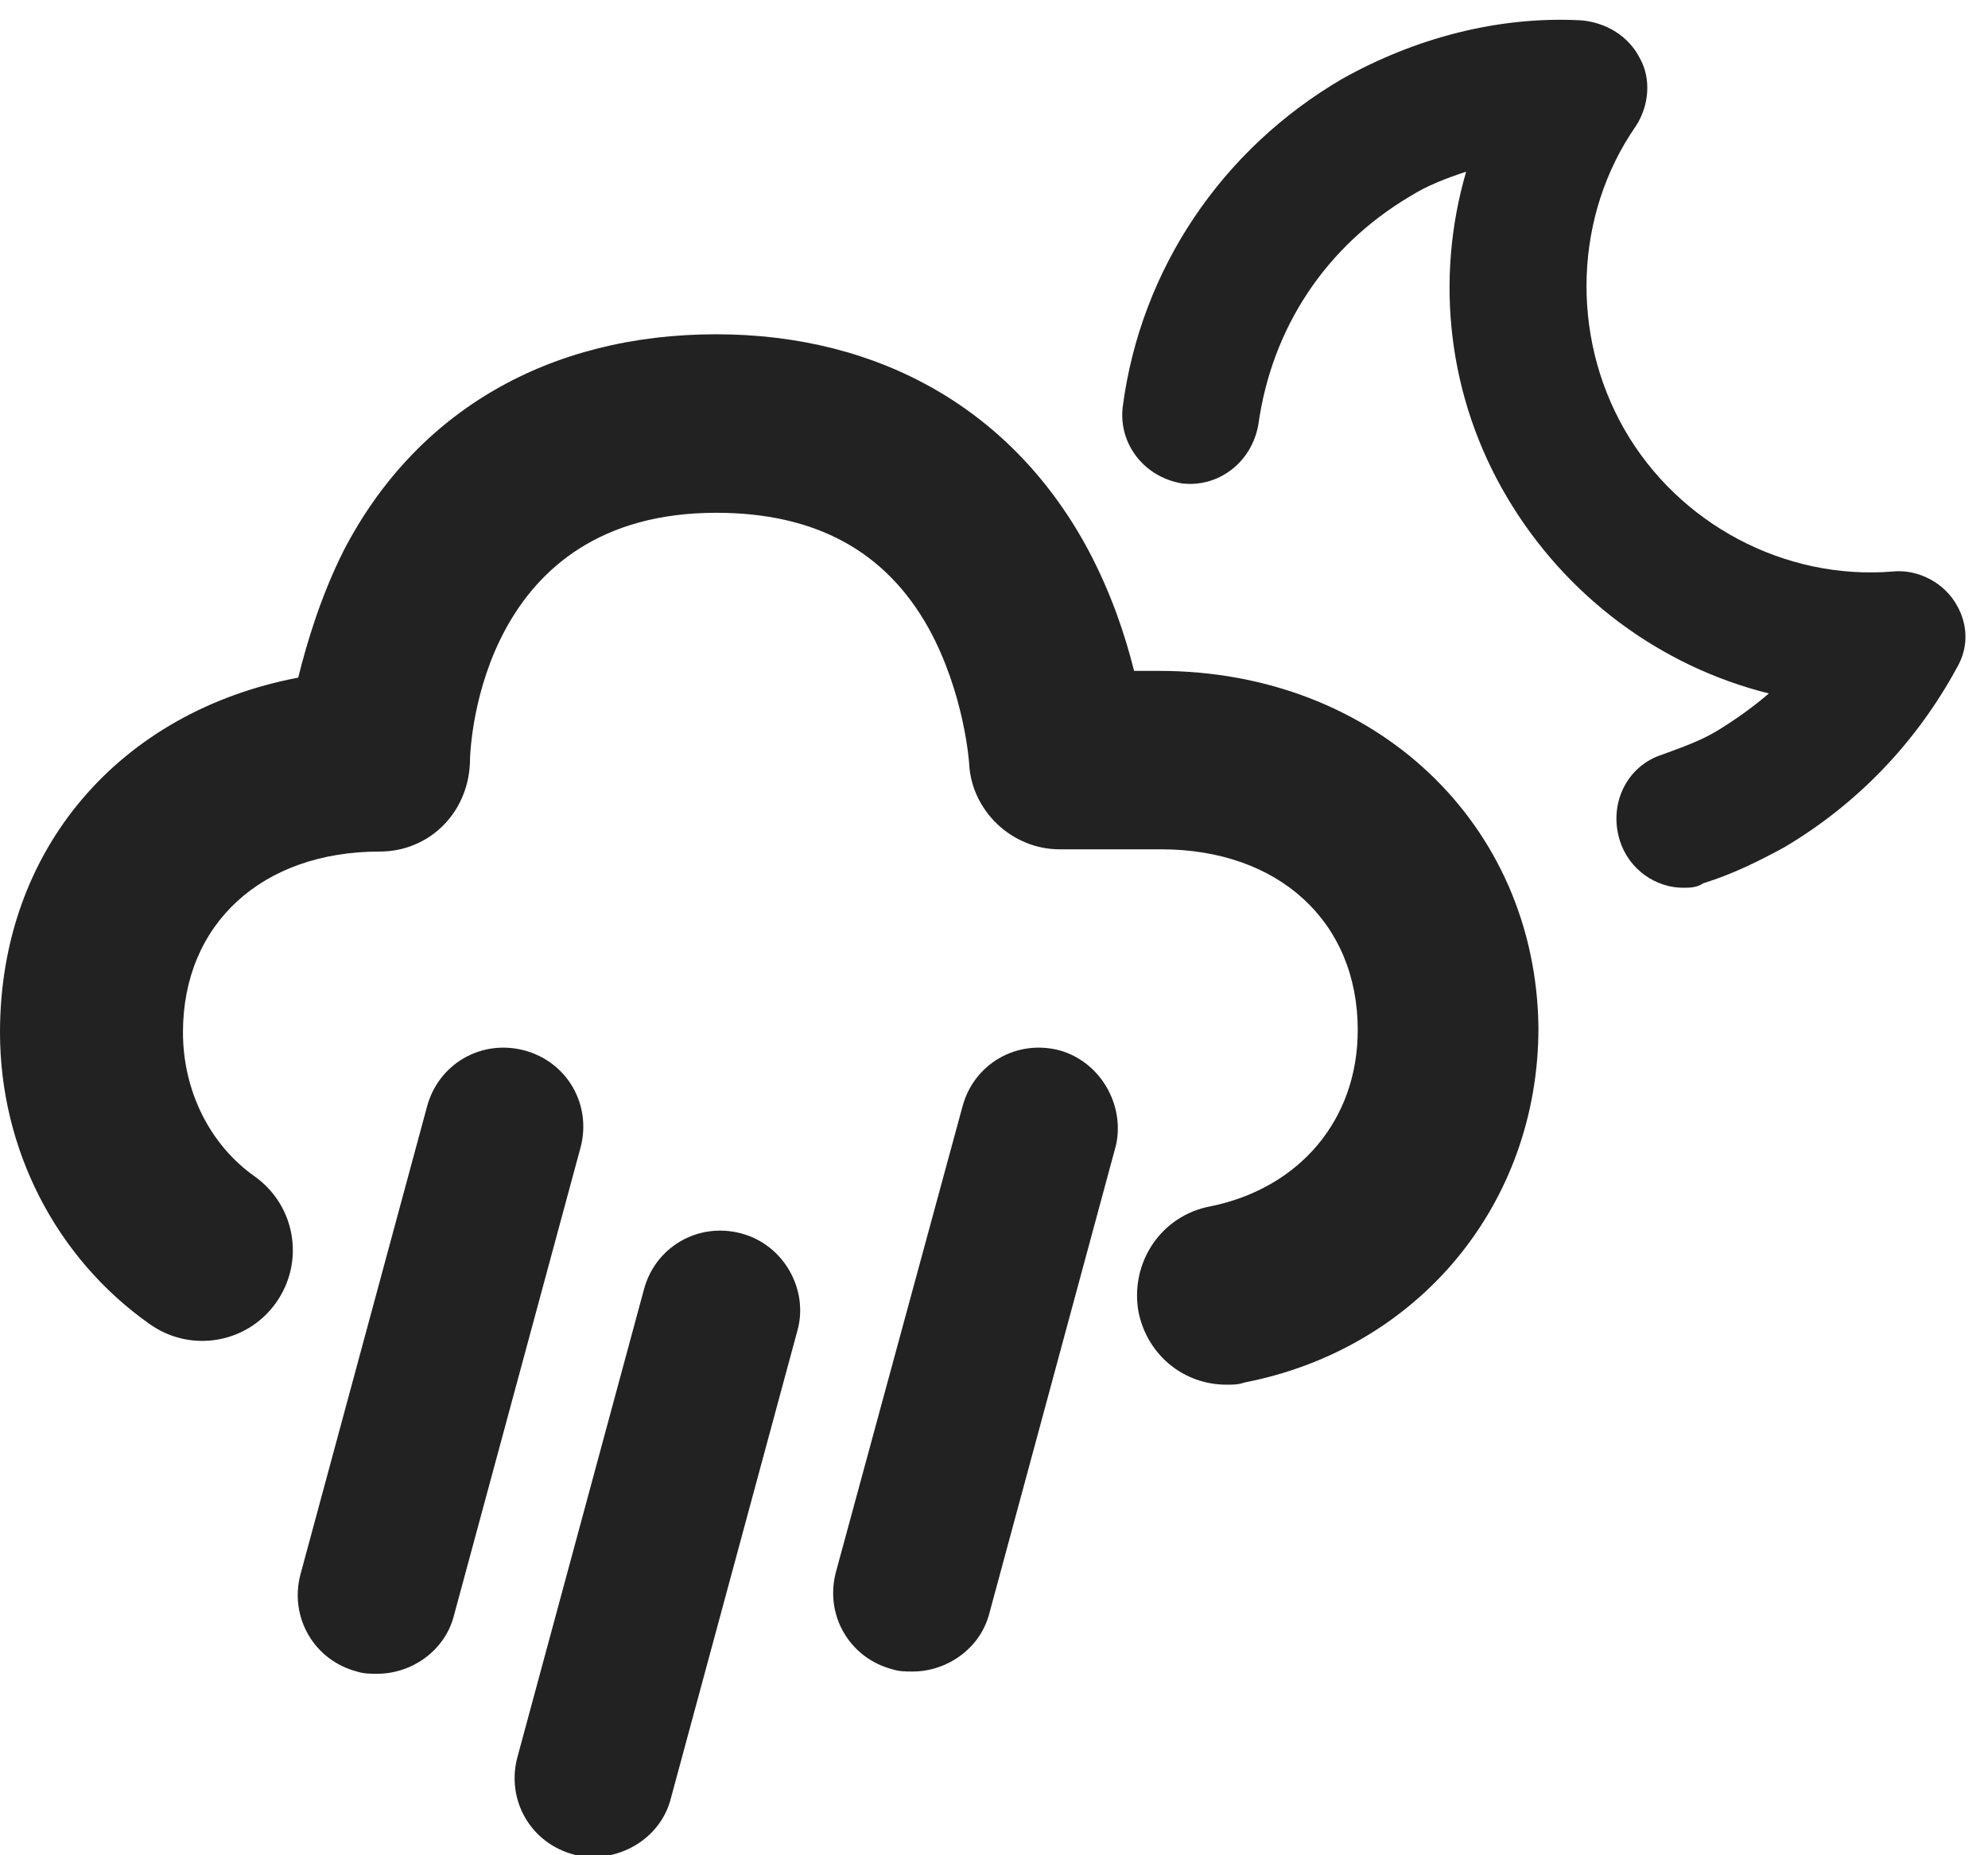
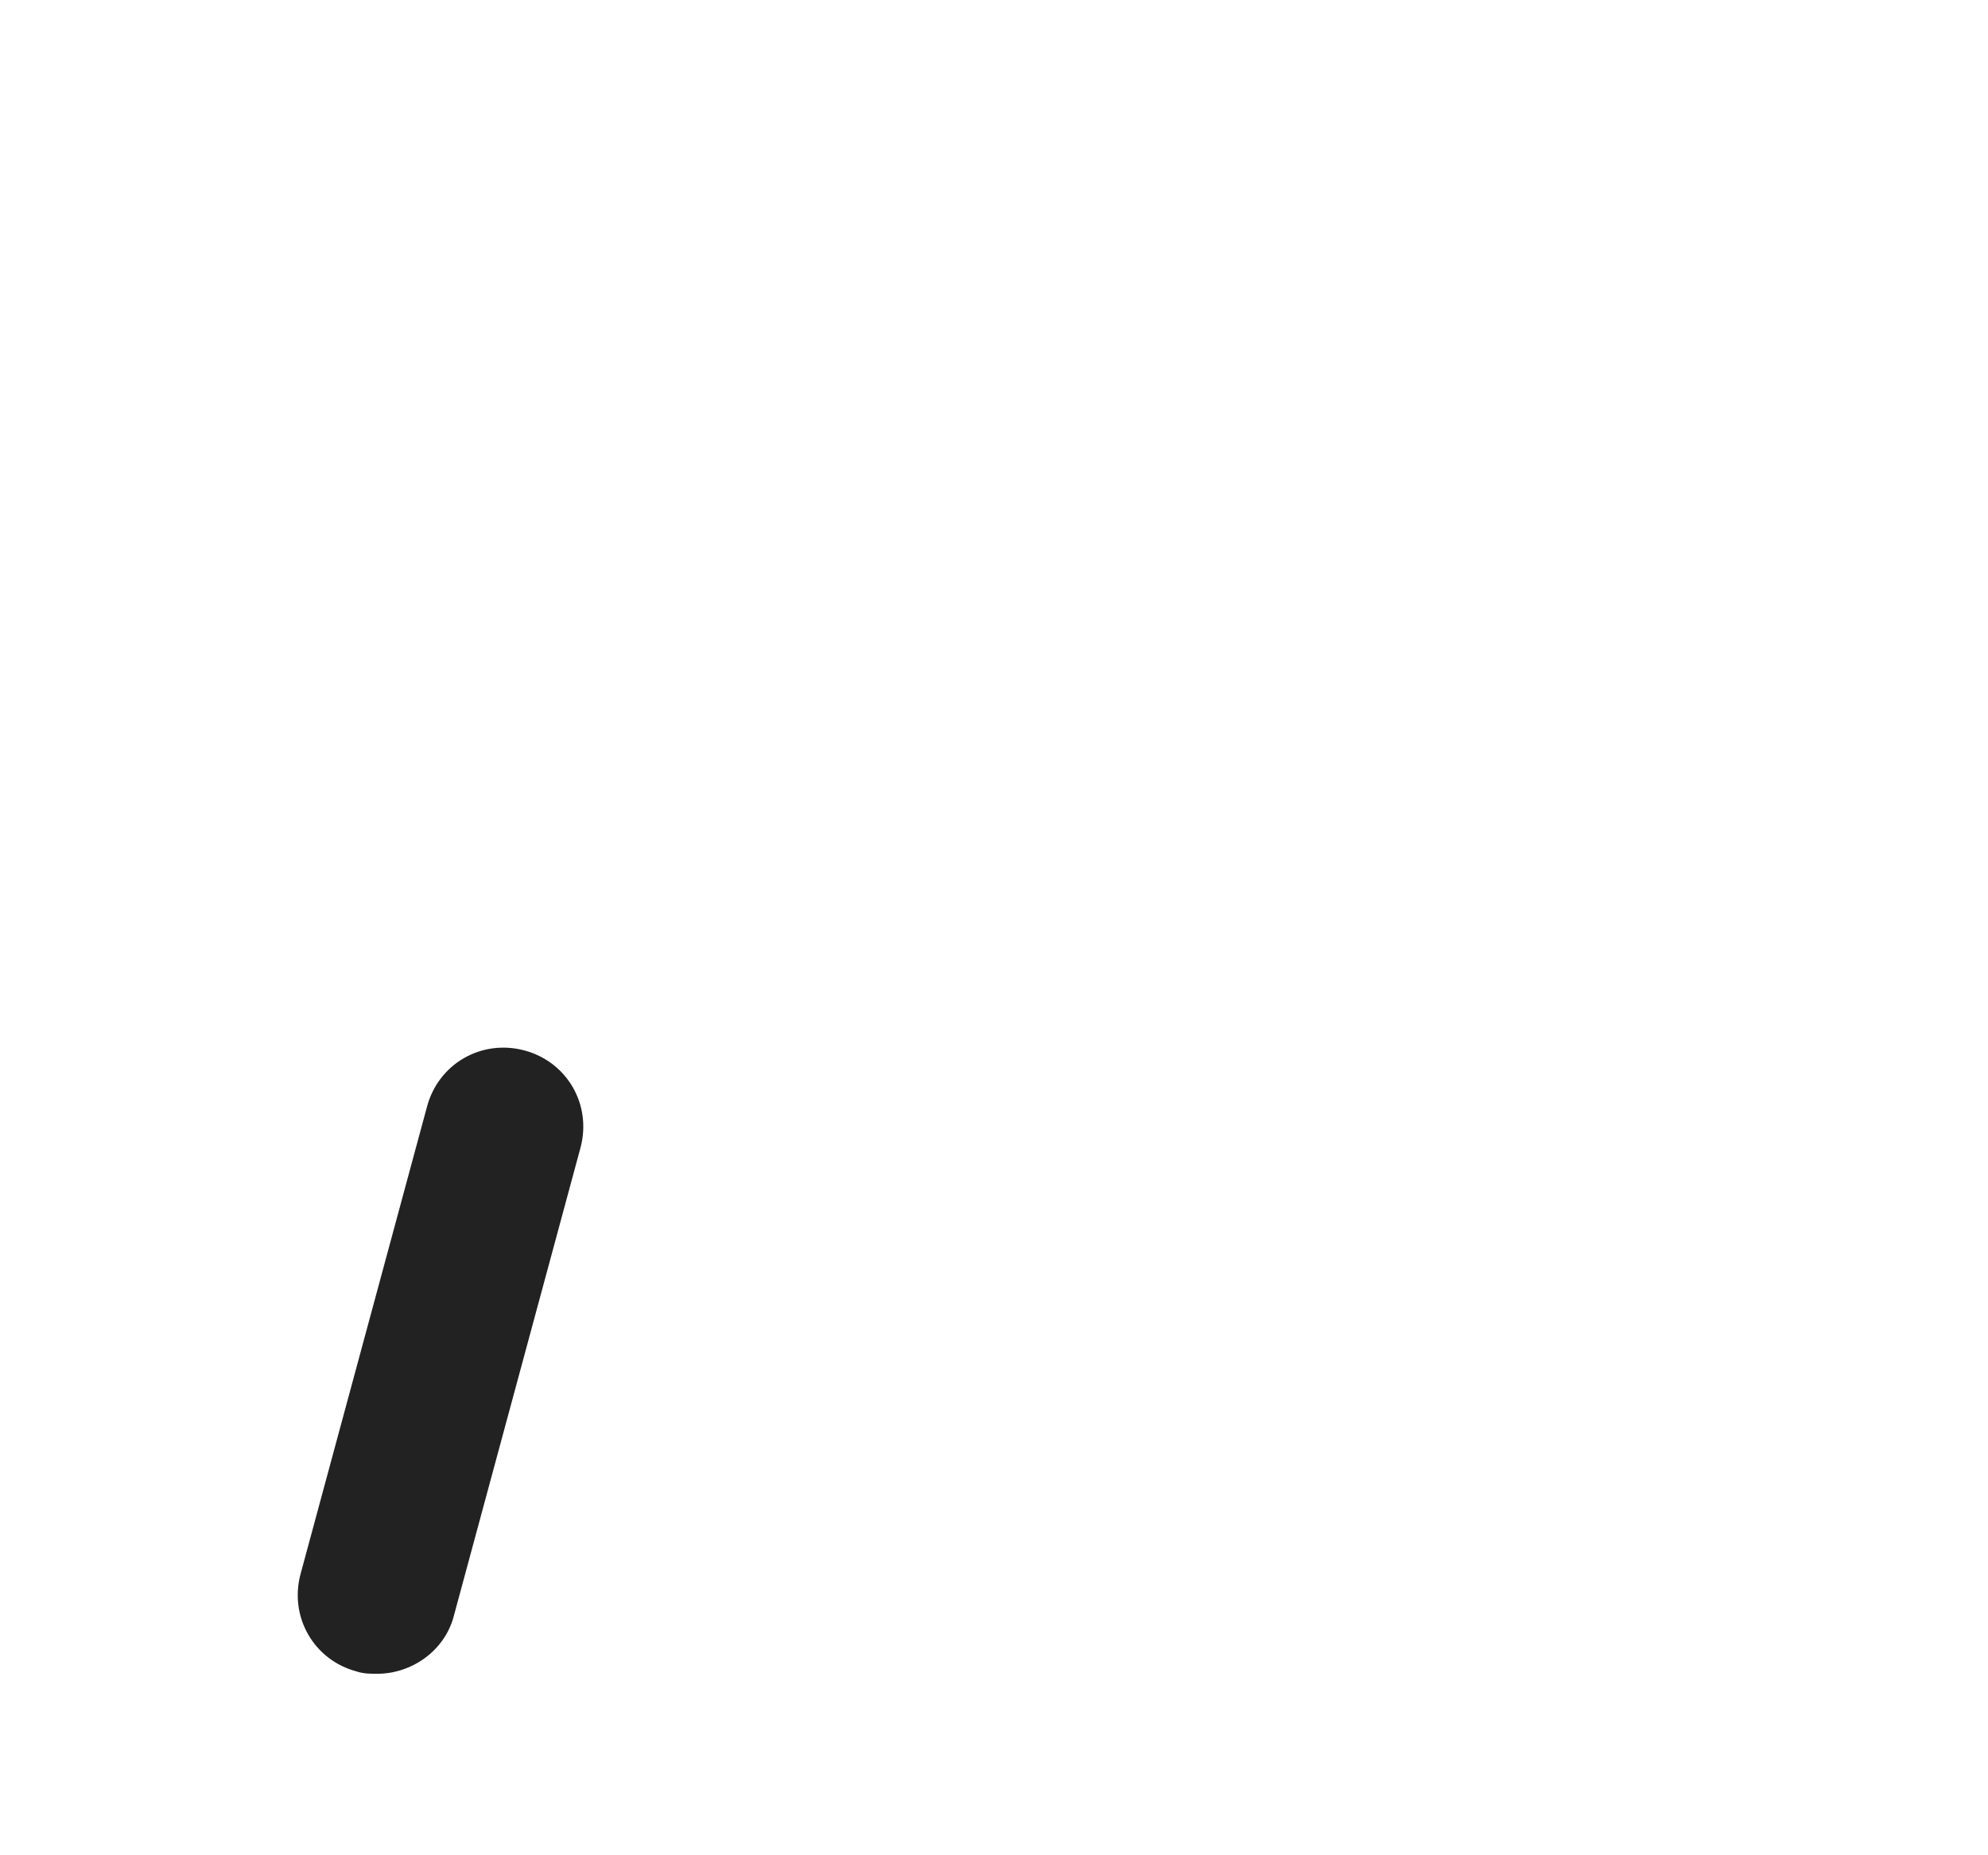
<svg xmlns="http://www.w3.org/2000/svg" width="30px" height="28px" viewBox="0 0 30 28" version="1.1">
  <title>10n</title>
  <desc>Created with Sketch.</desc>
  <defs />
  <g id="Page-1" stroke="none" stroke-width="1" fill="none" fill-rule="evenodd">
    <g id="Desktop-HD" transform="translate(-417, -286)" fill="#222222">
      <g id="10n" transform="translate(417, 286)">
        <g id="Layer_1">
          <g id="Group">
            <path d="M7.909,15.852 C7.261,15.682 6.614,16.057 6.443,16.705 L4.534,23.761 C4.364,24.409 4.739,25.057 5.386,25.227 C5.489,25.261 5.591,25.261 5.693,25.261 C6.205,25.261 6.716,24.92 6.852,24.375 L8.761,17.318 C8.932,16.67 8.557,16.023 7.909,15.852 L7.909,15.852 Z" id="Shape" />
-             <path d="M11.182,18.614 C10.534,18.443 9.886,18.818 9.716,19.466 L7.807,26.523 C7.636,27.17 8.011,27.818 8.659,27.989 C8.761,28.023 8.864,28.023 8.966,28.023 C9.477,28.023 9.989,27.682 10.125,27.136 L12.034,20.08 C12.205,19.466 11.83,18.784 11.182,18.614 L11.182,18.614 Z" id="Shape" />
-             <path d="M15.989,15.852 C15.341,15.682 14.693,16.057 14.523,16.705 L12.614,23.727 C12.443,24.375 12.818,25.023 13.466,25.193 C13.568,25.227 13.67,25.227 13.773,25.227 C14.284,25.227 14.795,24.886 14.932,24.341 L16.841,17.284 C16.977,16.67 16.602,16.023 15.989,15.852 L15.989,15.852 Z" id="Shape" />
-             <path d="M17.489,10.125 L17.114,10.125 C16.977,9.58 16.773,8.966 16.432,8.318 C15.307,6.205 13.295,5.045 10.807,5.045 C8.284,5.045 6.273,6.205 5.182,8.318 C4.841,9 4.636,9.682 4.5,10.227 C1.807,10.739 0,12.818 0,15.58 C0,17.352 0.852,18.989 2.25,19.977 C2.864,20.42 3.716,20.284 4.159,19.67 C4.602,19.057 4.466,18.205 3.852,17.761 C3.17,17.284 2.761,16.466 2.761,15.58 C2.761,13.943 3.955,12.852 5.727,12.852 C6.477,12.852 7.057,12.273 7.091,11.523 C7.091,11.148 7.295,7.739 10.807,7.739 C12.307,7.739 13.364,8.318 14.011,9.477 C14.557,10.466 14.625,11.523 14.625,11.523 C14.659,12.239 15.273,12.818 15.989,12.818 L17.523,12.818 C19.295,12.818 20.489,13.909 20.489,15.545 C20.489,16.909 19.602,17.932 18.273,18.205 C17.523,18.341 17.045,19.057 17.182,19.807 C17.318,20.455 17.864,20.898 18.511,20.898 C18.614,20.898 18.682,20.898 18.784,20.864 C21.409,20.352 23.216,18.17 23.216,15.511 C23.182,12.443 20.761,10.125 17.489,10.125 L17.489,10.125 Z" id="Shape" />
-             <path d="M29.489,9.068 C29.284,8.761 28.909,8.591 28.568,8.625 C26.932,8.761 25.33,7.909 24.511,6.477 C23.693,5.045 23.761,3.239 24.682,1.909 C24.886,1.602 24.92,1.193 24.75,0.886 C24.58,0.545 24.239,0.341 23.864,0.307 C22.602,0.239 21.341,0.58 20.25,1.193 C18.443,2.25 17.216,4.057 16.943,6.136 C16.875,6.682 17.25,7.193 17.83,7.295 C18.375,7.364 18.886,6.989 18.989,6.409 C19.193,4.943 20.011,3.716 21.273,2.966 C21.545,2.795 21.818,2.693 22.125,2.591 C21.648,4.227 21.852,6 22.739,7.5 C23.625,9 25.057,10.057 26.693,10.466 C26.455,10.67 26.216,10.841 25.943,11.011 C25.67,11.182 25.364,11.284 25.091,11.386 C24.545,11.557 24.273,12.136 24.443,12.682 C24.58,13.125 24.989,13.398 25.398,13.398 C25.5,13.398 25.602,13.398 25.705,13.33 C26.148,13.193 26.557,12.989 26.932,12.784 C28.023,12.136 28.909,11.216 29.523,10.091 C29.727,9.75 29.693,9.375 29.489,9.068 L29.489,9.068 Z" id="Shape" />
          </g>
        </g>
      </g>
    </g>
  </g>
</svg>